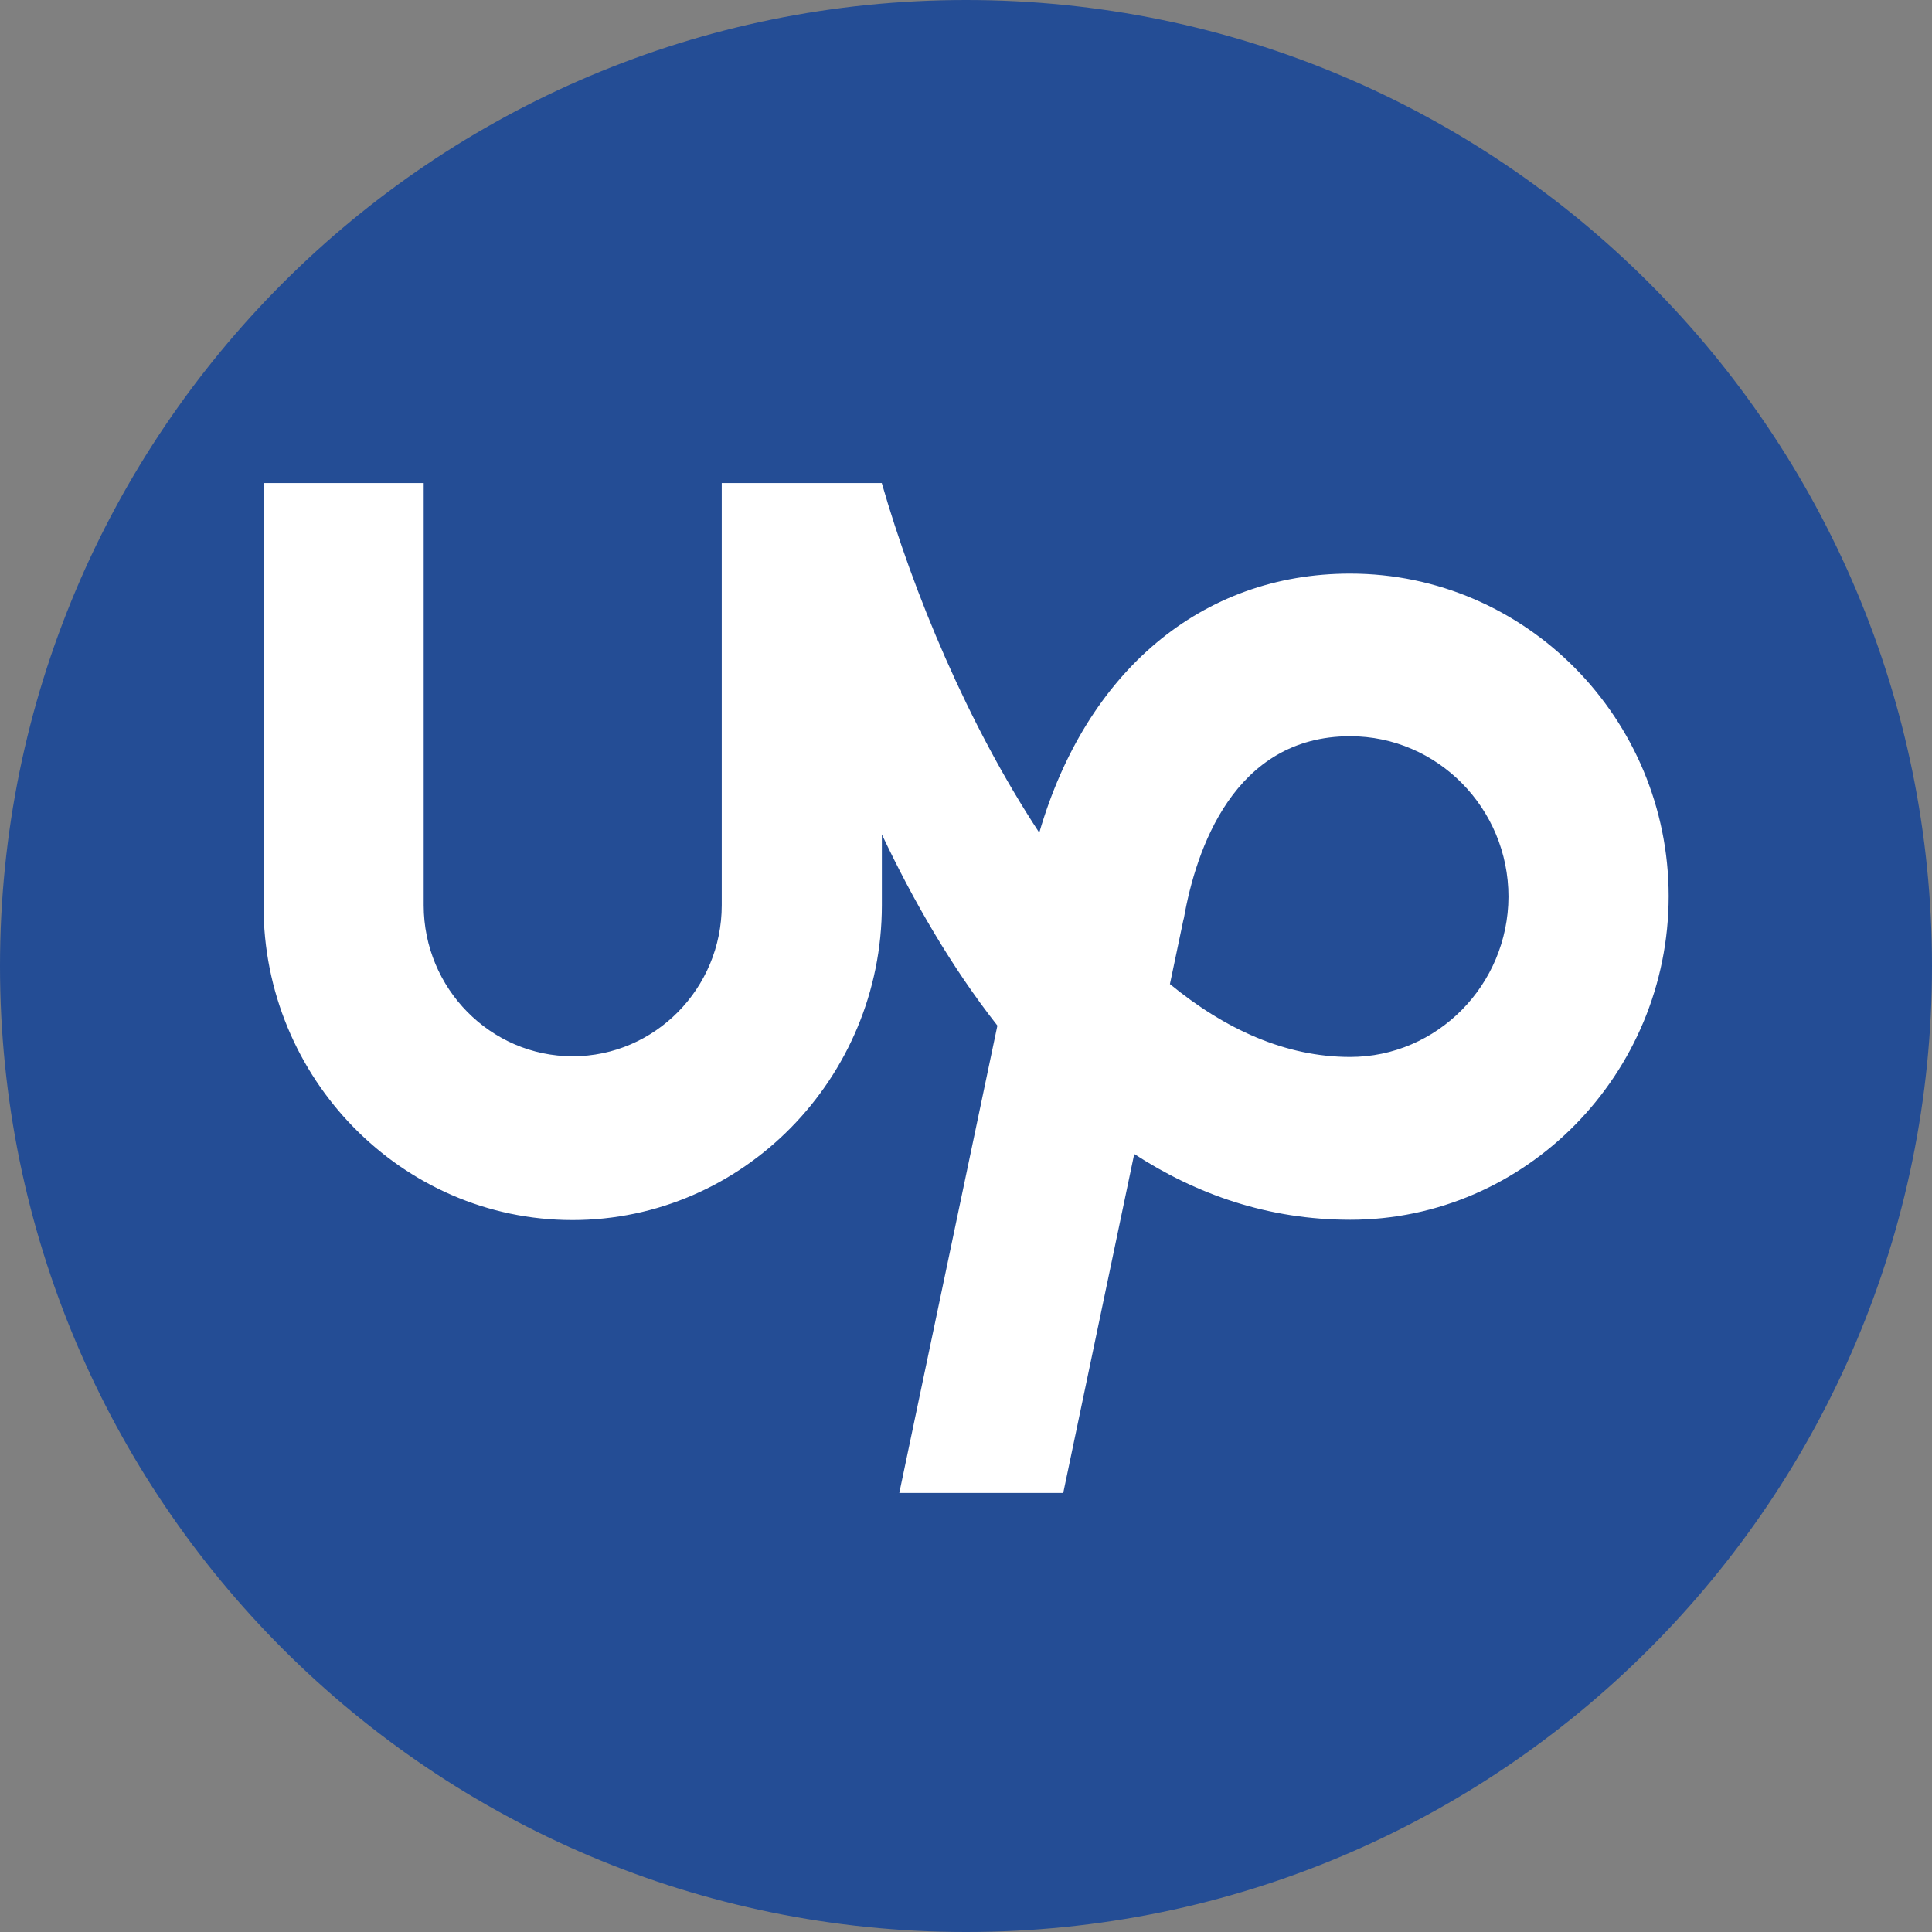
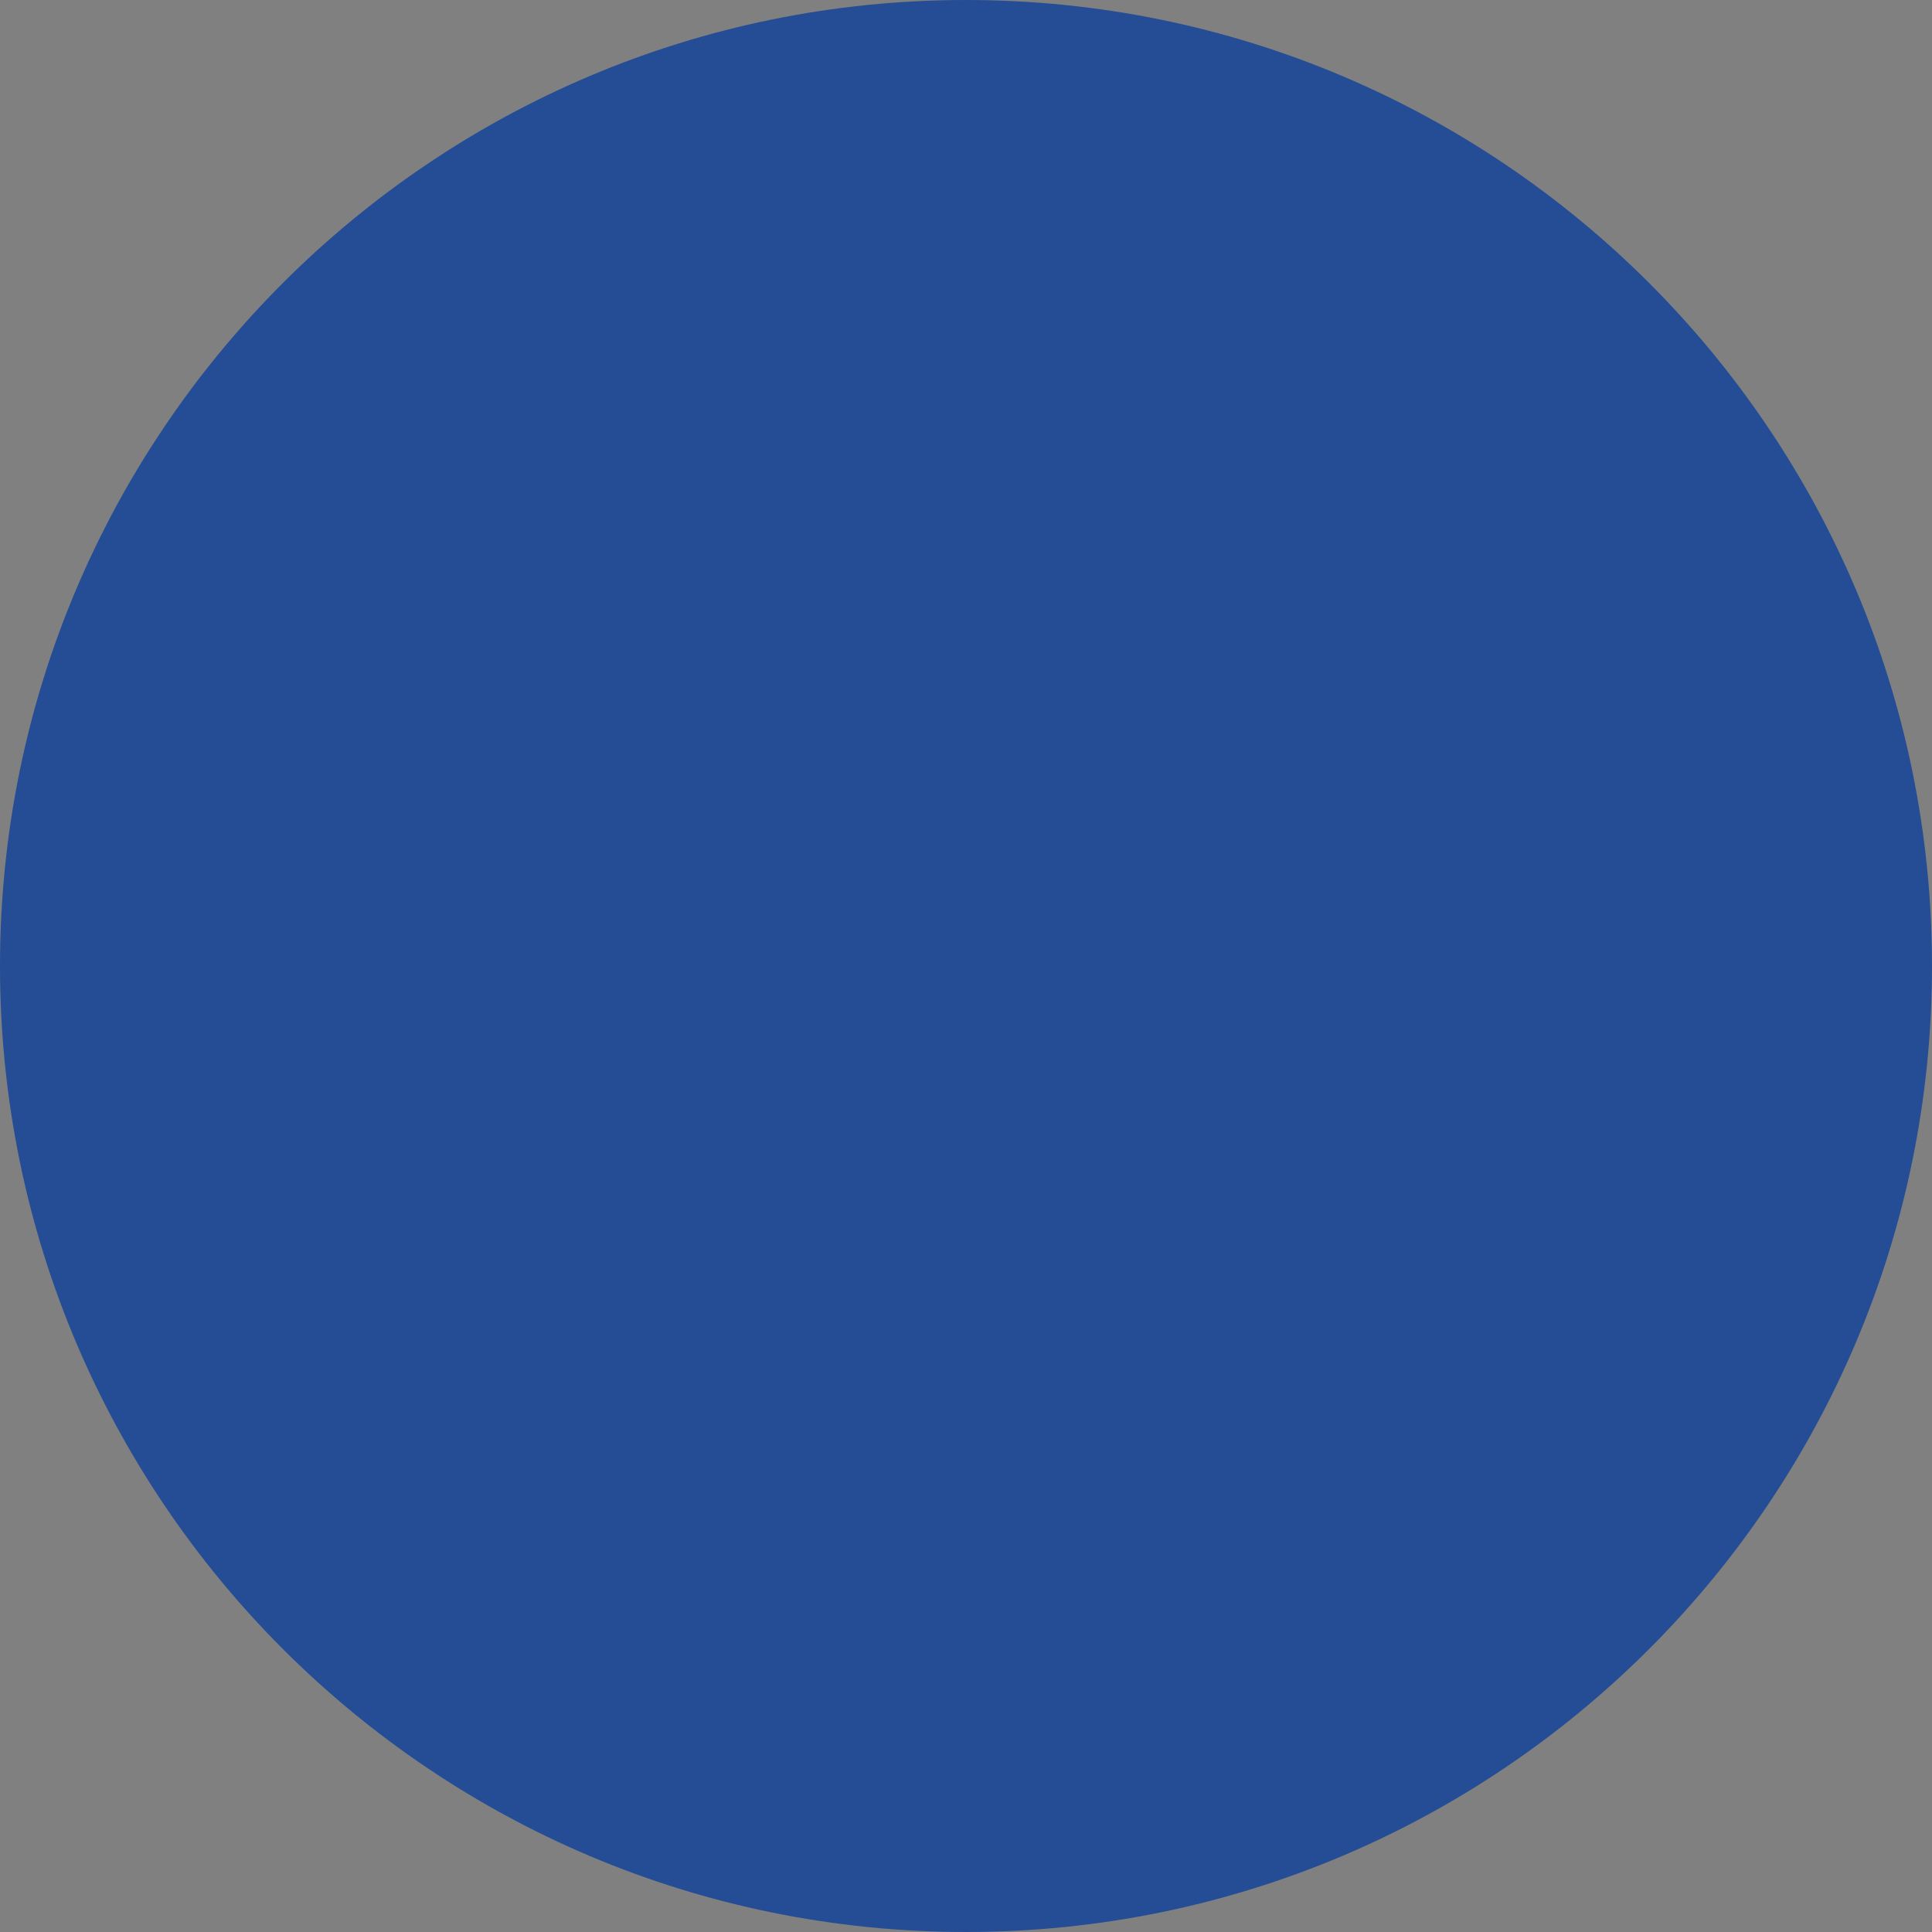
<svg xmlns="http://www.w3.org/2000/svg" width="40" height="40" viewBox="0 0 40 40" fill="none">
  <rect x="0" y="0" width="40" height="40" fill="#808080" stroke="none" />
  <path d="M20 40C31.046 40 40 31.046 40 20C40 8.954 31.046 0 20 0C8.954 0 0 8.954 0 20C0 31.046 8.954 40 20 40Z" fill="#244D95" />
-   <path d="M27.953 21.883C26.614 21.883 25.362 21.309 24.222 20.374L24.499 19.055L24.512 19.006C24.759 17.602 25.543 15.243 27.953 15.243C29.76 15.243 31.231 16.734 31.231 18.566C31.225 20.392 29.755 21.883 27.953 21.883ZM27.953 11.876C24.873 11.876 22.486 13.905 21.517 17.24C20.034 14.986 18.913 12.28 18.256 10.001H14.943V18.742C14.943 20.465 13.557 21.869 11.857 21.869C10.157 21.869 8.772 20.465 8.772 18.742V10.001H5.457V18.742C5.445 22.322 8.32 25.26 11.851 25.26C15.382 25.26 18.258 22.322 18.258 18.742V17.276C18.902 18.637 19.691 20.012 20.65 21.234L18.619 30.91H22.013L23.483 23.892C24.773 24.729 26.255 25.254 27.956 25.254C31.59 25.254 34.548 22.235 34.548 18.552C34.545 14.875 31.587 11.876 27.953 11.876Z" fill="white" />
</svg>